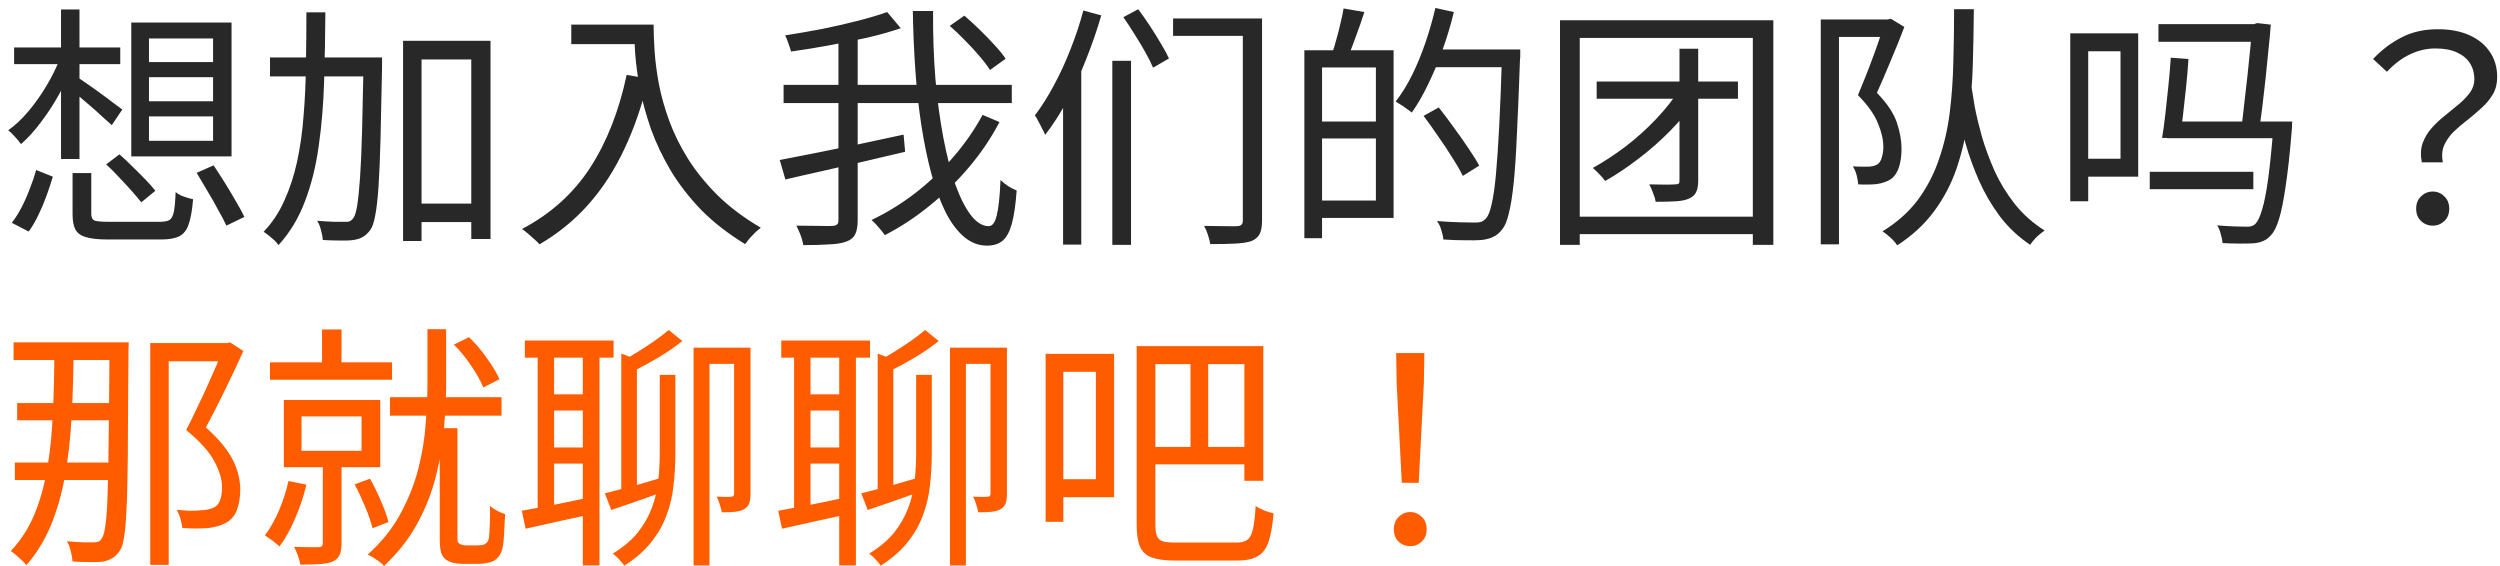
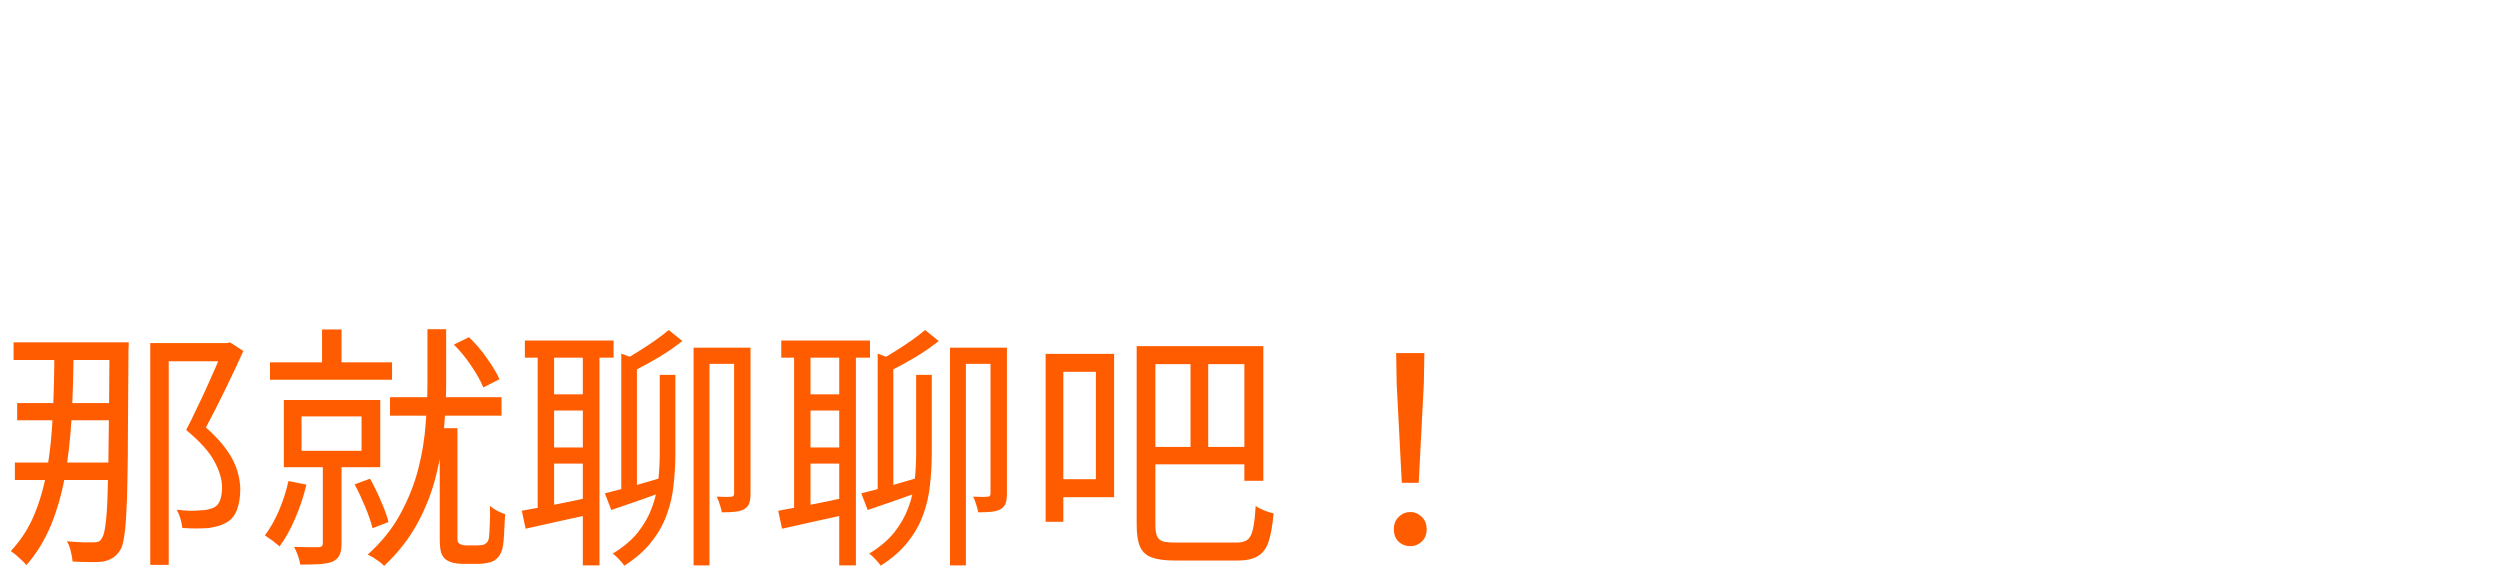
<svg xmlns="http://www.w3.org/2000/svg" width="234" height="53" viewBox="0 0 234 53" fill="none">
-   <path d="M6.792 16.2H8.544V20.016C8.544 20.336 8.64 20.544 8.832 20.64C9.04 20.72 9.496 20.76 10.2 20.76C10.36 20.76 10.648 20.76 11.064 20.76C11.496 20.76 11.968 20.76 12.48 20.76C13.008 20.76 13.496 20.76 13.944 20.76C14.408 20.76 14.752 20.76 14.976 20.76C15.376 20.76 15.672 20.704 15.864 20.592C16.056 20.464 16.192 20.208 16.272 19.824C16.352 19.424 16.408 18.808 16.44 17.976C16.568 18.088 16.728 18.192 16.92 18.288C17.112 18.368 17.312 18.44 17.52 18.504C17.728 18.568 17.912 18.616 18.072 18.648C17.992 19.656 17.856 20.432 17.664 20.976C17.488 21.52 17.2 21.896 16.8 22.104C16.4 22.312 15.832 22.416 15.096 22.416C14.984 22.416 14.76 22.416 14.424 22.416C14.088 22.416 13.696 22.416 13.248 22.416C12.816 22.416 12.376 22.416 11.928 22.416C11.48 22.416 11.088 22.416 10.752 22.416C10.416 22.416 10.2 22.416 10.104 22.416C9.224 22.416 8.544 22.344 8.064 22.2C7.584 22.072 7.248 21.832 7.056 21.48C6.88 21.144 6.792 20.664 6.792 20.04V16.2ZM9.936 15.384L11.184 14.448C11.568 14.784 11.968 15.16 12.384 15.576C12.816 15.992 13.224 16.4 13.608 16.8C13.992 17.2 14.304 17.552 14.544 17.856L13.224 18.936C12.984 18.632 12.68 18.272 12.312 17.856C11.944 17.44 11.552 17.016 11.136 16.584C10.72 16.136 10.32 15.736 9.936 15.384ZM18.408 16.176L19.992 15.48C20.328 15.976 20.68 16.52 21.048 17.112C21.416 17.704 21.76 18.28 22.08 18.84C22.416 19.4 22.68 19.888 22.872 20.304L21.192 21.12C21 20.704 20.744 20.216 20.424 19.656C20.12 19.08 19.784 18.488 19.416 17.88C19.064 17.272 18.728 16.704 18.408 16.176ZM3.384 15.912L4.944 16.536C4.784 17.08 4.592 17.664 4.368 18.288C4.144 18.912 3.888 19.52 3.6 20.112C3.328 20.688 3.024 21.208 2.688 21.672L1.104 20.856C1.44 20.424 1.752 19.928 2.04 19.368C2.328 18.808 2.584 18.224 2.808 17.616C3.048 17.008 3.24 16.44 3.384 15.912ZM1.32 4.44H11.256V6H1.32V4.44ZM5.712 0.888H7.44V14.88H5.712V0.888ZM5.64 5.4L6.912 5.832C6.56 6.824 6.112 7.8 5.568 8.76C5.04 9.72 4.464 10.608 3.84 11.424C3.232 12.24 2.608 12.928 1.968 13.488C1.824 13.28 1.632 13.048 1.392 12.792C1.168 12.536 0.96 12.336 0.768 12.192C1.408 11.744 2.032 11.16 2.64 10.44C3.264 9.704 3.832 8.904 4.344 8.04C4.872 7.16 5.304 6.28 5.64 5.4ZM7.272 7.248C7.48 7.376 7.776 7.576 8.16 7.848C8.56 8.12 8.976 8.416 9.408 8.736C9.856 9.056 10.264 9.36 10.632 9.648C11 9.92 11.272 10.12 11.448 10.248L10.464 11.712C10.24 11.504 9.944 11.24 9.576 10.92C9.224 10.584 8.84 10.24 8.424 9.888C8.008 9.52 7.616 9.184 7.248 8.88C6.88 8.576 6.576 8.336 6.336 8.16L7.272 7.248ZM13.944 7.224V9.48H19.944V7.224H13.944ZM13.944 10.896V13.176H19.944V10.896H13.944ZM13.944 3.6V5.808H19.944V3.6H13.944ZM12.288 2.112H21.672V14.64H12.288V2.112ZM38.52 19.056H45.048V20.784H38.52V19.056ZM25.272 5.376H34.512V7.152H25.272V5.376ZM37.728 3.816H45.912V22.368H44.112V5.568H39.456V22.56H37.728V3.816ZM34.032 5.376H35.76C35.76 5.376 35.76 5.44 35.76 5.568C35.76 5.68 35.76 5.816 35.76 5.976C35.76 6.12 35.76 6.232 35.76 6.312C35.712 8.984 35.664 11.232 35.616 13.056C35.568 14.88 35.504 16.376 35.424 17.544C35.344 18.696 35.24 19.584 35.112 20.208C35 20.832 34.848 21.272 34.656 21.528C34.432 21.832 34.2 22.048 33.96 22.176C33.72 22.32 33.424 22.416 33.072 22.464C32.736 22.512 32.304 22.528 31.776 22.512C31.264 22.512 30.744 22.496 30.216 22.464C30.2 22.192 30.144 21.888 30.048 21.552C29.968 21.216 29.848 20.92 29.688 20.664C30.248 20.712 30.768 20.744 31.248 20.76C31.728 20.76 32.072 20.76 32.28 20.76C32.456 20.776 32.608 20.76 32.736 20.712C32.864 20.648 32.984 20.536 33.096 20.376C33.224 20.2 33.336 19.824 33.432 19.248C33.528 18.656 33.616 17.8 33.696 16.68C33.776 15.56 33.84 14.112 33.888 12.336C33.936 10.544 33.984 8.368 34.032 5.808V5.376ZM28.68 1.152H30.456C30.44 3.376 30.4 5.544 30.336 7.656C30.272 9.768 30.104 11.768 29.832 13.656C29.576 15.544 29.144 17.28 28.536 18.864C27.944 20.432 27.12 21.792 26.064 22.944C25.968 22.8 25.84 22.648 25.68 22.488C25.52 22.344 25.352 22.2 25.176 22.056C25 21.912 24.832 21.792 24.672 21.696C25.472 20.864 26.12 19.888 26.616 18.768C27.128 17.648 27.528 16.424 27.816 15.096C28.104 13.752 28.304 12.328 28.416 10.824C28.544 9.304 28.616 7.736 28.632 6.12C28.664 4.488 28.68 2.832 28.68 1.152ZM53.472 2.304H60.264V4.128H53.472V2.304ZM59.352 2.304H61.176C61.176 3.008 61.208 3.84 61.272 4.8C61.336 5.76 61.472 6.792 61.68 7.896C61.888 8.984 62.208 10.12 62.64 11.304C63.072 12.488 63.656 13.672 64.392 14.856C65.128 16.024 66.048 17.16 67.152 18.264C68.272 19.368 69.624 20.384 71.208 21.312C71.08 21.424 70.912 21.568 70.704 21.744C70.512 21.936 70.328 22.128 70.152 22.32C69.992 22.528 69.856 22.704 69.744 22.848C68.144 21.872 66.768 20.8 65.616 19.632C64.48 18.448 63.528 17.216 62.76 15.936C62.008 14.656 61.4 13.376 60.936 12.096C60.488 10.8 60.144 9.552 59.904 8.352C59.68 7.136 59.528 6.008 59.448 4.968C59.384 3.928 59.352 3.04 59.352 2.304ZM58.656 7.008L60.696 7.368C60.12 9.8 59.368 11.992 58.44 13.944C57.528 15.896 56.416 17.616 55.104 19.104C53.808 20.576 52.272 21.832 50.496 22.872C50.4 22.744 50.248 22.592 50.04 22.416C49.848 22.24 49.64 22.056 49.416 21.864C49.208 21.688 49.024 21.544 48.864 21.432C51.536 20.024 53.656 18.12 55.224 15.72C56.792 13.304 57.936 10.4 58.656 7.008ZM88.896 2.424L90.264 1.464C90.728 1.864 91.208 2.304 91.704 2.784C92.2 3.264 92.664 3.744 93.096 4.224C93.528 4.688 93.872 5.112 94.128 5.496L92.664 6.552C92.424 6.168 92.096 5.736 91.68 5.256C91.264 4.76 90.808 4.264 90.312 3.768C89.832 3.272 89.36 2.824 88.896 2.424ZM73.344 7.944H94.704V9.648H73.344V7.944ZM72.984 14.976C73.928 14.8 75.032 14.584 76.296 14.328C77.576 14.072 78.92 13.8 80.328 13.512C81.752 13.208 83.168 12.904 84.576 12.6L84.72 14.208C83.408 14.512 82.08 14.824 80.736 15.144C79.408 15.448 78.12 15.744 76.872 16.032C75.64 16.304 74.52 16.56 73.512 16.8L72.984 14.976ZM78.48 3.288H80.28V20.592C80.28 21.184 80.2 21.632 80.04 21.936C79.896 22.24 79.624 22.464 79.224 22.608C78.856 22.752 78.336 22.84 77.664 22.872C77.008 22.92 76.184 22.944 75.192 22.944C75.16 22.768 75.112 22.568 75.048 22.344C74.984 22.136 74.904 21.92 74.808 21.696C74.712 21.472 74.624 21.28 74.544 21.12C75.312 21.136 76.016 21.144 76.656 21.144C77.296 21.16 77.72 21.16 77.928 21.144C78.136 21.128 78.28 21.08 78.36 21C78.44 20.936 78.48 20.8 78.48 20.592V3.288ZM83.04 1.128L84.312 2.64C83.384 2.96 82.336 3.256 81.168 3.528C80.016 3.784 78.824 4.024 77.592 4.248C76.376 4.472 75.192 4.664 74.04 4.824C73.992 4.616 73.912 4.368 73.8 4.08C73.704 3.776 73.6 3.52 73.488 3.312C74.608 3.136 75.76 2.936 76.944 2.712C78.128 2.472 79.248 2.216 80.304 1.944C81.36 1.672 82.272 1.4 83.04 1.128ZM85.44 1.032H87.336C87.32 3.224 87.392 5.328 87.552 7.344C87.728 9.344 87.976 11.192 88.296 12.888C88.616 14.568 88.992 16.032 89.424 17.28C89.872 18.512 90.36 19.472 90.888 20.16C91.416 20.832 91.968 21.168 92.544 21.168C92.88 21.168 93.128 20.84 93.288 20.184C93.464 19.512 93.584 18.4 93.648 16.848C93.84 17.04 94.08 17.232 94.368 17.424C94.656 17.6 94.92 17.736 95.16 17.832C95.064 19.16 94.912 20.2 94.704 20.952C94.496 21.704 94.208 22.232 93.84 22.536C93.472 22.84 92.984 22.992 92.376 22.992C91.608 22.992 90.896 22.72 90.24 22.176C89.6 21.632 89.024 20.864 88.512 19.872C88.016 18.864 87.576 17.68 87.192 16.32C86.824 14.96 86.512 13.464 86.256 11.832C86 10.184 85.808 8.448 85.68 6.624C85.552 4.8 85.472 2.936 85.44 1.032ZM91.968 10.752L93.552 11.424C92.784 12.896 91.84 14.296 90.72 15.624C89.616 16.936 88.392 18.136 87.048 19.224C85.72 20.312 84.312 21.24 82.824 22.008C82.68 21.8 82.488 21.56 82.248 21.288C82.024 21.016 81.8 20.784 81.576 20.592C83.016 19.904 84.392 19.056 85.704 18.048C87.016 17.024 88.208 15.888 89.28 14.64C90.352 13.392 91.248 12.096 91.968 10.752ZM109.8 1.728H117.024V3.36H109.8V1.728ZM116.328 1.728H118.128V20.64C118.128 21.184 118.056 21.6 117.912 21.888C117.768 22.176 117.512 22.4 117.144 22.56C116.776 22.688 116.272 22.768 115.632 22.8C115.008 22.832 114.224 22.848 113.28 22.848C113.248 22.624 113.176 22.336 113.064 21.984C112.952 21.648 112.832 21.368 112.704 21.144C113.392 21.16 114.032 21.168 114.624 21.168C115.232 21.184 115.632 21.184 115.824 21.168C116.016 21.152 116.144 21.104 116.208 21.024C116.288 20.96 116.328 20.824 116.328 20.616V1.728ZM105.144 1.608L106.536 0.864C106.888 1.328 107.248 1.84 107.616 2.4C107.984 2.96 108.328 3.512 108.648 4.056C108.968 4.584 109.224 5.056 109.416 5.472L107.928 6.336C107.752 5.92 107.512 5.44 107.208 4.896C106.904 4.352 106.568 3.792 106.2 3.216C105.848 2.64 105.496 2.104 105.144 1.608ZM104.112 5.688H105.864V22.92H104.112V5.688ZM101.4 0.984L103.08 1.44C102.68 2.816 102.208 4.184 101.664 5.544C101.136 6.904 100.544 8.192 99.888 9.408C99.248 10.608 98.56 11.68 97.824 12.624C97.776 12.48 97.688 12.296 97.56 12.072C97.448 11.832 97.328 11.6 97.2 11.376C97.088 11.136 96.976 10.944 96.864 10.8C97.488 9.984 98.08 9.048 98.64 7.992C99.216 6.936 99.736 5.808 100.2 4.608C100.68 3.408 101.08 2.2 101.4 0.984ZM99.504 7.008L101.16 5.352L101.208 5.4V22.896H99.504V7.008ZM123.144 4.704H130.44V20.4H123.144V18.768H128.784V6.312H123.144V4.704ZM122.088 4.704H123.744V22.296H122.088V4.704ZM123.024 11.376H129.648V12.96H123.024V11.376ZM125.76 0.792L127.704 1.128C127.464 1.88 127.2 2.64 126.912 3.408C126.64 4.176 126.384 4.832 126.144 5.376L124.68 5.016C124.824 4.616 124.96 4.168 125.088 3.672C125.232 3.176 125.36 2.672 125.472 2.16C125.6 1.648 125.696 1.192 125.76 0.792ZM133.872 4.632H141.24V6.288H133.872V4.632ZM140.592 4.632H142.296C142.296 4.632 142.296 4.688 142.296 4.8C142.296 4.912 142.296 5.048 142.296 5.208C142.296 5.352 142.288 5.464 142.272 5.544C142.176 8.296 142.08 10.624 141.984 12.528C141.904 14.432 141.8 15.992 141.672 17.208C141.544 18.408 141.392 19.344 141.216 20.016C141.056 20.688 140.856 21.168 140.616 21.456C140.344 21.808 140.056 22.048 139.752 22.176C139.464 22.32 139.104 22.416 138.672 22.464C138.272 22.496 137.744 22.504 137.088 22.488C136.448 22.488 135.784 22.464 135.096 22.416C135.08 22.16 135.016 21.864 134.904 21.528C134.808 21.192 134.672 20.912 134.496 20.688C135.296 20.752 136.016 20.792 136.656 20.808C137.312 20.824 137.784 20.832 138.072 20.832C138.312 20.832 138.504 20.808 138.648 20.76C138.808 20.696 138.96 20.584 139.104 20.424C139.296 20.216 139.464 19.792 139.608 19.152C139.768 18.496 139.904 17.568 140.016 16.368C140.128 15.168 140.232 13.64 140.328 11.784C140.424 9.912 140.512 7.656 140.592 5.016V4.632ZM134.352 0.744L136.08 1.128C135.792 2.328 135.44 3.504 135.024 4.656C134.624 5.792 134.176 6.864 133.68 7.872C133.2 8.88 132.688 9.768 132.144 10.536C132.032 10.44 131.88 10.328 131.688 10.2C131.512 10.056 131.328 9.928 131.136 9.816C130.944 9.688 130.776 9.584 130.632 9.504C131.192 8.784 131.704 7.96 132.168 7.032C132.632 6.088 133.048 5.08 133.416 4.008C133.784 2.936 134.096 1.848 134.352 0.744ZM133.248 10.848L134.664 10.056C135.112 10.616 135.576 11.232 136.056 11.904C136.552 12.576 137.008 13.224 137.424 13.848C137.856 14.472 138.2 15.024 138.456 15.504L136.92 16.464C136.68 15.968 136.352 15.4 135.936 14.76C135.536 14.104 135.096 13.44 134.616 12.768C134.152 12.08 133.696 11.44 133.248 10.848ZM146.016 1.896H165.984V22.92H164.064V3.552H147.864V22.92H146.016V1.896ZM147.024 20.28H165.24V21.912H147.024V20.28ZM149.448 7.632H162.672V9.24H149.448V7.632ZM157.2 4.56H158.952V16.896C158.952 17.36 158.888 17.72 158.76 17.976C158.648 18.232 158.432 18.432 158.112 18.576C157.808 18.72 157.4 18.808 156.888 18.84C156.376 18.872 155.736 18.888 154.968 18.888C154.936 18.648 154.856 18.376 154.728 18.072C154.616 17.752 154.496 17.48 154.368 17.256C154.912 17.272 155.408 17.28 155.856 17.28C156.32 17.28 156.632 17.272 156.792 17.256C156.968 17.256 157.08 17.232 157.128 17.184C157.176 17.136 157.2 17.04 157.2 16.896V4.56ZM157.296 8.232L158.808 9.24C158.104 10.28 157.28 11.28 156.336 12.24C155.408 13.184 154.416 14.056 153.36 14.856C152.32 15.656 151.28 16.352 150.24 16.944C150.128 16.768 149.952 16.56 149.712 16.32C149.488 16.08 149.28 15.88 149.088 15.72C150.096 15.16 151.112 14.496 152.136 13.728C153.16 12.944 154.12 12.08 155.016 11.136C155.912 10.192 156.672 9.224 157.296 8.232ZM170.424 1.824H176.784V3.456H172.128V22.872H170.424V1.824ZM176.352 1.824H176.688L176.976 1.752L178.248 2.52C177.88 3.496 177.464 4.528 177 5.616C176.552 6.704 176.112 7.728 175.68 8.688C176.64 9.68 177.264 10.616 177.552 11.496C177.84 12.36 177.984 13.168 177.984 13.92C177.984 14.576 177.904 15.152 177.744 15.648C177.584 16.144 177.328 16.52 176.976 16.776C176.624 17 176.184 17.152 175.656 17.232C175.112 17.28 174.536 17.288 173.928 17.256C173.912 17.016 173.864 16.736 173.784 16.416C173.704 16.096 173.584 15.816 173.424 15.576C173.728 15.592 174 15.6 174.24 15.6C174.496 15.6 174.72 15.6 174.912 15.6C175.232 15.584 175.504 15.512 175.728 15.384C175.92 15.256 176.056 15.04 176.136 14.736C176.232 14.432 176.28 14.104 176.28 13.752C176.28 13.08 176.112 12.344 175.776 11.544C175.456 10.728 174.832 9.848 173.904 8.904C174.128 8.36 174.36 7.792 174.6 7.2C174.84 6.608 175.064 6.024 175.272 5.448C175.496 4.856 175.696 4.296 175.872 3.768C176.064 3.224 176.224 2.752 176.352 2.352V1.824ZM182.904 0.864H184.752C184.736 2.592 184.704 4.32 184.656 6.048C184.608 7.776 184.464 9.456 184.224 11.088C184 12.72 183.64 14.272 183.144 15.744C182.648 17.2 181.944 18.544 181.032 19.776C180.136 20.992 178.984 22.056 177.576 22.968C177.432 22.728 177.224 22.488 176.952 22.248C176.696 22.008 176.448 21.808 176.208 21.648C177.568 20.816 178.672 19.832 179.52 18.696C180.368 17.544 181.024 16.28 181.488 14.904C181.968 13.528 182.304 12.072 182.496 10.536C182.688 8.984 182.8 7.392 182.832 5.76C182.88 4.128 182.904 2.496 182.904 0.864ZM184.536 8.16C184.6 8.592 184.704 9.224 184.848 10.056C185.008 10.872 185.232 11.8 185.52 12.84C185.824 13.864 186.216 14.92 186.696 16.008C187.192 17.096 187.824 18.128 188.592 19.104C189.36 20.064 190.288 20.888 191.376 21.576C191.12 21.752 190.864 21.96 190.608 22.2C190.368 22.44 190.176 22.68 190.032 22.92C188.912 22.168 187.96 21.272 187.176 20.232C186.392 19.176 185.744 18.064 185.232 16.896C184.72 15.728 184.304 14.584 183.984 13.464C183.68 12.328 183.448 11.312 183.288 10.416C183.128 9.504 183 8.808 182.904 8.328L184.536 8.16ZM212.808 11.376H214.56C214.56 11.376 214.552 11.424 214.536 11.52C214.536 11.616 214.536 11.728 214.536 11.856C214.536 11.968 214.528 12.072 214.512 12.168C214.336 14.328 214.144 16.08 213.936 17.424C213.744 18.768 213.536 19.8 213.312 20.52C213.088 21.24 212.832 21.744 212.544 22.032C212.32 22.288 212.08 22.464 211.824 22.56C211.584 22.672 211.28 22.744 210.912 22.776C210.608 22.792 210.192 22.8 209.664 22.8C209.152 22.8 208.608 22.784 208.032 22.752C208.016 22.512 207.96 22.232 207.864 21.912C207.784 21.592 207.672 21.32 207.528 21.096C208.12 21.144 208.656 21.176 209.136 21.192C209.632 21.208 209.984 21.216 210.192 21.216C210.4 21.232 210.576 21.216 210.72 21.168C210.864 21.136 210.992 21.064 211.104 20.952C211.328 20.728 211.536 20.288 211.728 19.632C211.936 18.96 212.128 17.984 212.304 16.704C212.48 15.408 212.648 13.728 212.808 11.664V11.376ZM202.032 2.256H211.512V3.912H202.032V2.256ZM203.184 5.4L204.84 5.52C204.792 6.32 204.72 7.176 204.624 8.088C204.528 8.984 204.432 9.856 204.336 10.704C204.24 11.552 204.144 12.288 204.048 12.912H202.368C202.48 12.272 202.584 11.52 202.68 10.656C202.776 9.776 202.872 8.88 202.968 7.968C203.064 7.04 203.136 6.184 203.184 5.4ZM202.848 11.376H213.288V12.936H202.848V11.376ZM194.712 3.12H200.136V16.536H194.712V14.856H198.48V4.8H194.712V3.12ZM193.776 3.12H195.456V18.84H193.776V3.12ZM201.216 16.08H210.912V17.712H201.216V16.08ZM210.792 2.256H210.984L211.272 2.16L212.544 2.304C212.496 3.008 212.424 3.792 212.328 4.656C212.248 5.504 212.16 6.384 212.064 7.296C211.968 8.208 211.864 9.112 211.752 10.008C211.64 10.904 211.528 11.744 211.416 12.528L209.736 12.384C209.848 11.6 209.952 10.752 210.048 9.84C210.16 8.928 210.264 8.016 210.36 7.104C210.456 6.192 210.544 5.336 210.624 4.536C210.704 3.72 210.76 3.032 210.792 2.472V2.256ZM226.68 15.192C226.552 14.536 226.576 13.944 226.752 13.416C226.944 12.888 227.224 12.416 227.592 12C227.976 11.568 228.392 11.176 228.84 10.824C229.304 10.456 229.744 10.096 230.16 9.744C230.576 9.392 230.92 9.032 231.192 8.664C231.464 8.28 231.6 7.864 231.6 7.416C231.6 6.856 231.464 6.36 231.192 5.928C230.92 5.496 230.52 5.16 229.992 4.92C229.464 4.664 228.784 4.536 227.952 4.536C227.136 4.536 226.344 4.72 225.576 5.088C224.824 5.44 224.104 5.984 223.416 6.72L222.12 5.52C222.92 4.672 223.808 4 224.784 3.504C225.76 2.992 226.896 2.736 228.192 2.736C229.328 2.736 230.304 2.92 231.12 3.288C231.952 3.656 232.592 4.176 233.04 4.848C233.504 5.504 233.736 6.296 233.736 7.224C233.736 7.832 233.6 8.368 233.328 8.832C233.056 9.296 232.704 9.72 232.272 10.104C231.856 10.488 231.416 10.864 230.952 11.232C230.488 11.584 230.056 11.952 229.656 12.336C229.272 12.72 228.976 13.144 228.768 13.608C228.576 14.072 228.536 14.6 228.648 15.192H226.68ZM227.712 21.12C227.28 21.12 226.912 20.976 226.608 20.688C226.304 20.4 226.152 20.016 226.152 19.536C226.152 19.056 226.304 18.672 226.608 18.384C226.912 18.08 227.28 17.928 227.712 17.928C228.128 17.928 228.488 18.08 228.792 18.384C229.096 18.672 229.248 19.056 229.248 19.536C229.248 20.016 229.096 20.4 228.792 20.688C228.488 20.976 228.128 21.12 227.712 21.12Z" fill="#282828" />
  <path d="M1.272 32.04H11.112V33.696H1.272V32.04ZM1.608 37.728H11.304V39.336H1.608V37.728ZM1.392 43.296H11.16V44.928H1.392V43.296ZM10.248 32.04H12.048C12.048 32.04 12.048 32.112 12.048 32.256C12.048 32.384 12.04 32.528 12.024 32.688C12.024 32.848 12.024 32.976 12.024 33.072C12.008 35.696 11.992 37.984 11.976 39.936C11.976 41.872 11.96 43.528 11.928 44.904C11.912 46.264 11.872 47.392 11.808 48.288C11.76 49.184 11.688 49.888 11.592 50.4C11.512 50.896 11.4 51.256 11.256 51.48C11.032 51.832 10.792 52.08 10.536 52.224C10.296 52.384 10 52.496 9.648 52.56C9.296 52.608 8.864 52.624 8.352 52.608C7.856 52.608 7.336 52.592 6.792 52.56C6.776 52.288 6.72 51.968 6.624 51.6C6.544 51.248 6.424 50.936 6.264 50.664C6.808 50.712 7.312 50.744 7.776 50.76C8.24 50.76 8.584 50.76 8.808 50.76C8.984 50.76 9.128 50.736 9.24 50.688C9.368 50.624 9.48 50.496 9.576 50.304C9.704 50.112 9.808 49.672 9.888 48.984C9.984 48.28 10.048 47.256 10.08 45.912C10.128 44.552 10.16 42.776 10.176 40.584C10.208 38.392 10.232 35.712 10.248 32.544V32.04ZM5.088 32.736L6.888 32.76C6.872 35.048 6.808 37.176 6.696 39.144C6.584 41.112 6.376 42.936 6.072 44.616C5.768 46.28 5.328 47.808 4.752 49.2C4.176 50.576 3.416 51.808 2.472 52.896C2.392 52.784 2.256 52.64 2.064 52.464C1.888 52.304 1.704 52.136 1.512 51.96C1.32 51.8 1.152 51.672 1.008 51.576C1.92 50.616 2.648 49.496 3.192 48.216C3.736 46.92 4.144 45.48 4.416 43.896C4.688 42.312 4.864 40.592 4.944 38.736C5.04 36.864 5.088 34.864 5.088 32.736ZM14.064 32.112H21.552V33.816H15.792V52.872H14.064V32.112ZM20.904 32.112H21.24L21.528 32.04L22.776 32.856C22.28 33.96 21.72 35.152 21.096 36.432C20.472 37.712 19.864 38.904 19.272 40.008C20.12 40.76 20.776 41.472 21.24 42.144C21.704 42.8 22.024 43.432 22.2 44.04C22.392 44.648 22.488 45.232 22.488 45.792C22.488 46.496 22.392 47.12 22.2 47.664C22.008 48.208 21.688 48.616 21.24 48.888C21.016 49.016 20.76 49.128 20.472 49.224C20.184 49.304 19.888 49.368 19.584 49.416C19.216 49.448 18.808 49.464 18.36 49.464C17.912 49.464 17.48 49.448 17.064 49.416C17.048 49.192 16.992 48.912 16.896 48.576C16.8 48.24 16.68 47.952 16.536 47.712C16.968 47.76 17.384 47.792 17.784 47.808C18.184 47.808 18.536 47.792 18.84 47.76C19.048 47.76 19.256 47.736 19.464 47.688C19.672 47.64 19.864 47.576 20.04 47.496C20.312 47.352 20.504 47.112 20.616 46.776C20.728 46.44 20.784 46.056 20.784 45.624C20.784 44.888 20.544 44.072 20.064 43.176C19.584 42.28 18.704 41.304 17.424 40.248C17.744 39.64 18.064 38.992 18.384 38.304C18.72 37.616 19.04 36.936 19.344 36.264C19.648 35.576 19.936 34.928 20.208 34.32C20.48 33.696 20.712 33.144 20.904 32.664V32.112ZM30.144 30.84H31.968V34.872H30.144V30.84ZM25.272 33.912H36.696V35.544H25.272V33.912ZM36.504 37.176H46.944V38.904H36.504V37.176ZM28.224 38.976V42.192H33.84V38.976H28.224ZM26.568 37.44H35.592V43.728H26.568V37.44ZM30.216 43.08H31.968V50.88C31.968 51.312 31.912 51.656 31.8 51.912C31.688 52.184 31.472 52.4 31.152 52.56C30.848 52.688 30.44 52.768 29.928 52.8C29.432 52.832 28.824 52.848 28.104 52.848C28.072 52.608 28 52.328 27.888 52.008C27.776 51.704 27.656 51.432 27.528 51.192C28.072 51.208 28.56 51.216 28.992 51.216C29.424 51.216 29.712 51.216 29.856 51.216C30.096 51.2 30.216 51.08 30.216 50.856V43.08ZM27 45.024L28.68 45.36C28.424 46.448 28.072 47.504 27.624 48.528C27.192 49.552 26.704 50.424 26.16 51.144C26.064 51.048 25.928 50.936 25.752 50.808C25.592 50.664 25.424 50.536 25.248 50.424C25.072 50.296 24.92 50.192 24.792 50.112C25.288 49.456 25.728 48.68 26.112 47.784C26.496 46.888 26.792 45.968 27 45.024ZM33.192 45.336L34.632 44.808C35 45.448 35.344 46.152 35.664 46.92C36 47.672 36.232 48.32 36.36 48.864L34.872 49.44C34.728 48.864 34.496 48.192 34.176 47.424C33.856 46.656 33.528 45.96 33.192 45.336ZM42.48 32.256L43.896 31.56C44.504 32.136 45.064 32.792 45.576 33.528C46.104 34.264 46.496 34.92 46.752 35.496L45.24 36.264C45 35.672 44.624 35 44.112 34.248C43.616 33.496 43.072 32.832 42.48 32.256ZM40.008 30.816H41.76V35.856C41.76 37.136 41.696 38.512 41.568 39.984C41.456 41.456 41.208 42.952 40.824 44.472C40.456 45.992 39.88 47.48 39.096 48.936C38.328 50.376 37.28 51.72 35.952 52.968C35.856 52.856 35.712 52.728 35.52 52.584C35.344 52.456 35.16 52.328 34.968 52.2C34.776 52.088 34.592 51.992 34.416 51.912C35.712 50.744 36.728 49.48 37.464 48.12C38.216 46.744 38.776 45.344 39.144 43.92C39.512 42.48 39.744 41.072 39.84 39.696C39.952 38.32 40.008 37.048 40.008 35.88V30.816ZM41.16 40.08H42.816V50.448C42.816 50.56 42.832 50.656 42.864 50.736C42.896 50.8 42.952 50.856 43.032 50.904C43.192 51 43.4 51.048 43.656 51.048C43.784 51.048 43.944 51.048 44.136 51.048C44.328 51.048 44.504 51.048 44.664 51.048C44.792 51.048 44.928 51.04 45.072 51.024C45.232 51.008 45.344 50.968 45.408 50.904C45.504 50.856 45.584 50.784 45.648 50.688C45.712 50.576 45.752 50.448 45.768 50.304C45.8 50.064 45.824 49.68 45.84 49.152C45.872 48.624 45.88 48.024 45.864 47.352C46.04 47.512 46.264 47.664 46.536 47.808C46.808 47.952 47.056 48.056 47.28 48.12C47.264 48.552 47.24 48.992 47.208 49.44C47.192 49.872 47.168 50.264 47.136 50.616C47.104 50.952 47.064 51.208 47.016 51.384C46.872 51.896 46.608 52.264 46.224 52.488C46.048 52.584 45.824 52.656 45.552 52.704C45.296 52.752 45.04 52.776 44.784 52.776C44.672 52.776 44.512 52.776 44.304 52.776C44.096 52.776 43.896 52.776 43.704 52.776C43.512 52.776 43.36 52.776 43.248 52.776C42.976 52.776 42.704 52.744 42.432 52.68C42.16 52.616 41.912 52.504 41.688 52.344C41.56 52.232 41.456 52.096 41.376 51.936C41.296 51.792 41.24 51.592 41.208 51.336C41.176 51.096 41.16 50.776 41.16 50.376V40.08ZM49.128 31.872H57.432V33.48H49.128V31.872ZM51.072 36.912H55.416V38.424H51.072V36.912ZM51.072 41.88H55.416V43.392H51.072V41.88ZM50.328 32.688H51.864V48.048H50.328V32.688ZM54.552 32.688H56.112V52.92H54.552V32.688ZM48.84 47.808C49.688 47.648 50.68 47.464 51.816 47.256C52.968 47.032 54.152 46.784 55.368 46.512L55.488 48.096C54.384 48.336 53.288 48.576 52.2 48.816C51.112 49.056 50.112 49.28 49.2 49.488L48.84 47.808ZM56.616 46.176C57.336 46 58.176 45.784 59.136 45.528C60.096 45.256 61.088 44.968 62.112 44.664L62.28 45.984C61.416 46.272 60.544 46.576 59.664 46.896C58.784 47.2 57.968 47.48 57.216 47.736L56.616 46.176ZM58.152 33.096L59.616 33.648V46.176H58.152V33.096ZM61.752 35.088H63.216V42.384C63.216 43.408 63.16 44.408 63.048 45.384C62.952 46.36 62.736 47.296 62.4 48.192C62.08 49.088 61.6 49.936 60.96 50.736C60.336 51.536 59.496 52.272 58.44 52.944C58.312 52.768 58.144 52.568 57.936 52.344C57.728 52.12 57.536 51.944 57.36 51.816C58.352 51.208 59.136 50.544 59.712 49.824C60.288 49.088 60.72 48.328 61.008 47.544C61.312 46.744 61.512 45.912 61.608 45.048C61.704 44.168 61.752 43.28 61.752 42.384V35.088ZM68.712 32.544H70.248V46.224C70.248 46.576 70.208 46.872 70.128 47.112C70.048 47.336 69.888 47.52 69.648 47.664C69.408 47.792 69.12 47.872 68.784 47.904C68.464 47.936 68.056 47.952 67.56 47.952C67.528 47.744 67.464 47.496 67.368 47.208C67.288 46.92 67.192 46.68 67.08 46.488C67.416 46.504 67.704 46.512 67.944 46.512C68.2 46.512 68.376 46.504 68.472 46.488C68.632 46.488 68.712 46.392 68.712 46.2V32.544ZM62.592 30.888L63.864 31.92C63.208 32.448 62.48 32.952 61.68 33.432C60.896 33.896 60.168 34.296 59.496 34.632L58.44 33.672C58.888 33.432 59.36 33.152 59.856 32.832C60.368 32.512 60.864 32.184 61.344 31.848C61.84 31.496 62.256 31.176 62.592 30.888ZM64.92 32.544H69.6V34.056H66.408V52.92H64.92V32.544ZM73.128 31.872H81.432V33.48H73.128V31.872ZM75.072 36.912H79.416V38.424H75.072V36.912ZM75.072 41.88H79.416V43.392H75.072V41.88ZM74.328 32.688H75.864V48.048H74.328V32.688ZM78.552 32.688H80.112V52.92H78.552V32.688ZM72.84 47.808C73.688 47.648 74.68 47.464 75.816 47.256C76.968 47.032 78.152 46.784 79.368 46.512L79.488 48.096C78.384 48.336 77.288 48.576 76.2 48.816C75.112 49.056 74.112 49.28 73.2 49.488L72.84 47.808ZM80.616 46.176C81.336 46 82.176 45.784 83.136 45.528C84.096 45.256 85.088 44.968 86.112 44.664L86.28 45.984C85.416 46.272 84.544 46.576 83.664 46.896C82.784 47.2 81.968 47.48 81.216 47.736L80.616 46.176ZM82.152 33.096L83.616 33.648V46.176H82.152V33.096ZM85.752 35.088H87.216V42.384C87.216 43.408 87.16 44.408 87.048 45.384C86.952 46.36 86.736 47.296 86.4 48.192C86.08 49.088 85.6 49.936 84.96 50.736C84.336 51.536 83.496 52.272 82.44 52.944C82.312 52.768 82.144 52.568 81.936 52.344C81.728 52.12 81.536 51.944 81.36 51.816C82.352 51.208 83.136 50.544 83.712 49.824C84.288 49.088 84.72 48.328 85.008 47.544C85.312 46.744 85.512 45.912 85.608 45.048C85.704 44.168 85.752 43.28 85.752 42.384V35.088ZM92.712 32.544H94.248V46.224C94.248 46.576 94.208 46.872 94.128 47.112C94.048 47.336 93.888 47.52 93.648 47.664C93.408 47.792 93.12 47.872 92.784 47.904C92.464 47.936 92.056 47.952 91.56 47.952C91.528 47.744 91.464 47.496 91.368 47.208C91.288 46.92 91.192 46.68 91.08 46.488C91.416 46.504 91.704 46.512 91.944 46.512C92.2 46.512 92.376 46.504 92.472 46.488C92.632 46.488 92.712 46.392 92.712 46.2V32.544ZM86.592 30.888L87.864 31.92C87.208 32.448 86.48 32.952 85.68 33.432C84.896 33.896 84.168 34.296 83.496 34.632L82.44 33.672C82.888 33.432 83.36 33.152 83.856 32.832C84.368 32.512 84.864 32.184 85.344 31.848C85.84 31.496 86.256 31.176 86.592 30.888ZM88.92 32.544H93.6V34.056H90.408V52.92H88.92V32.544ZM98.904 33.12H104.28V46.536H98.904V44.856H102.576V34.8H98.904V33.12ZM97.872 33.12H99.528V48.84H97.872V33.12ZM106.392 32.4H108.144V49.128C108.144 49.576 108.192 49.92 108.288 50.16C108.384 50.4 108.56 50.568 108.816 50.664C109.088 50.744 109.488 50.784 110.016 50.784C110.16 50.784 110.416 50.784 110.784 50.784C111.168 50.784 111.6 50.784 112.08 50.784C112.56 50.784 113.04 50.784 113.52 50.784C114.016 50.784 114.456 50.784 114.84 50.784C115.24 50.784 115.536 50.784 115.728 50.784C116.208 50.784 116.56 50.688 116.784 50.496C117.024 50.304 117.192 49.96 117.288 49.464C117.4 48.968 117.48 48.264 117.528 47.352C117.752 47.512 118.024 47.656 118.344 47.784C118.664 47.912 118.952 48 119.208 48.048C119.112 49.152 118.96 50.024 118.752 50.664C118.544 51.304 118.216 51.76 117.768 52.032C117.32 52.32 116.672 52.464 115.824 52.464C115.68 52.464 115.408 52.464 115.008 52.464C114.624 52.464 114.168 52.464 113.64 52.464C113.128 52.464 112.608 52.464 112.08 52.464C111.552 52.464 111.088 52.464 110.688 52.464C110.304 52.464 110.048 52.464 109.92 52.464C109.024 52.464 108.32 52.368 107.808 52.176C107.296 52 106.928 51.664 106.704 51.168C106.496 50.688 106.392 50 106.392 49.104V32.4ZM107.256 32.4H118.248V45H116.472V34.08H107.256V32.4ZM107.184 41.832H117.144V43.464H107.184V41.832ZM111.432 33H113.088V42.36H111.432V33ZM131.208 45.192L130.728 35.88L130.68 33.048H133.32L133.272 35.88L132.792 45.192H131.208ZM132 51.12C131.568 51.12 131.2 50.976 130.896 50.688C130.608 50.4 130.464 50.016 130.464 49.536C130.464 49.056 130.616 48.672 130.92 48.384C131.224 48.08 131.584 47.928 132 47.928C132.416 47.928 132.776 48.08 133.08 48.384C133.384 48.672 133.536 49.056 133.536 49.536C133.536 50.016 133.384 50.4 133.08 50.688C132.776 50.976 132.416 51.12 132 51.12Z" fill="#FF5C00" />
</svg>